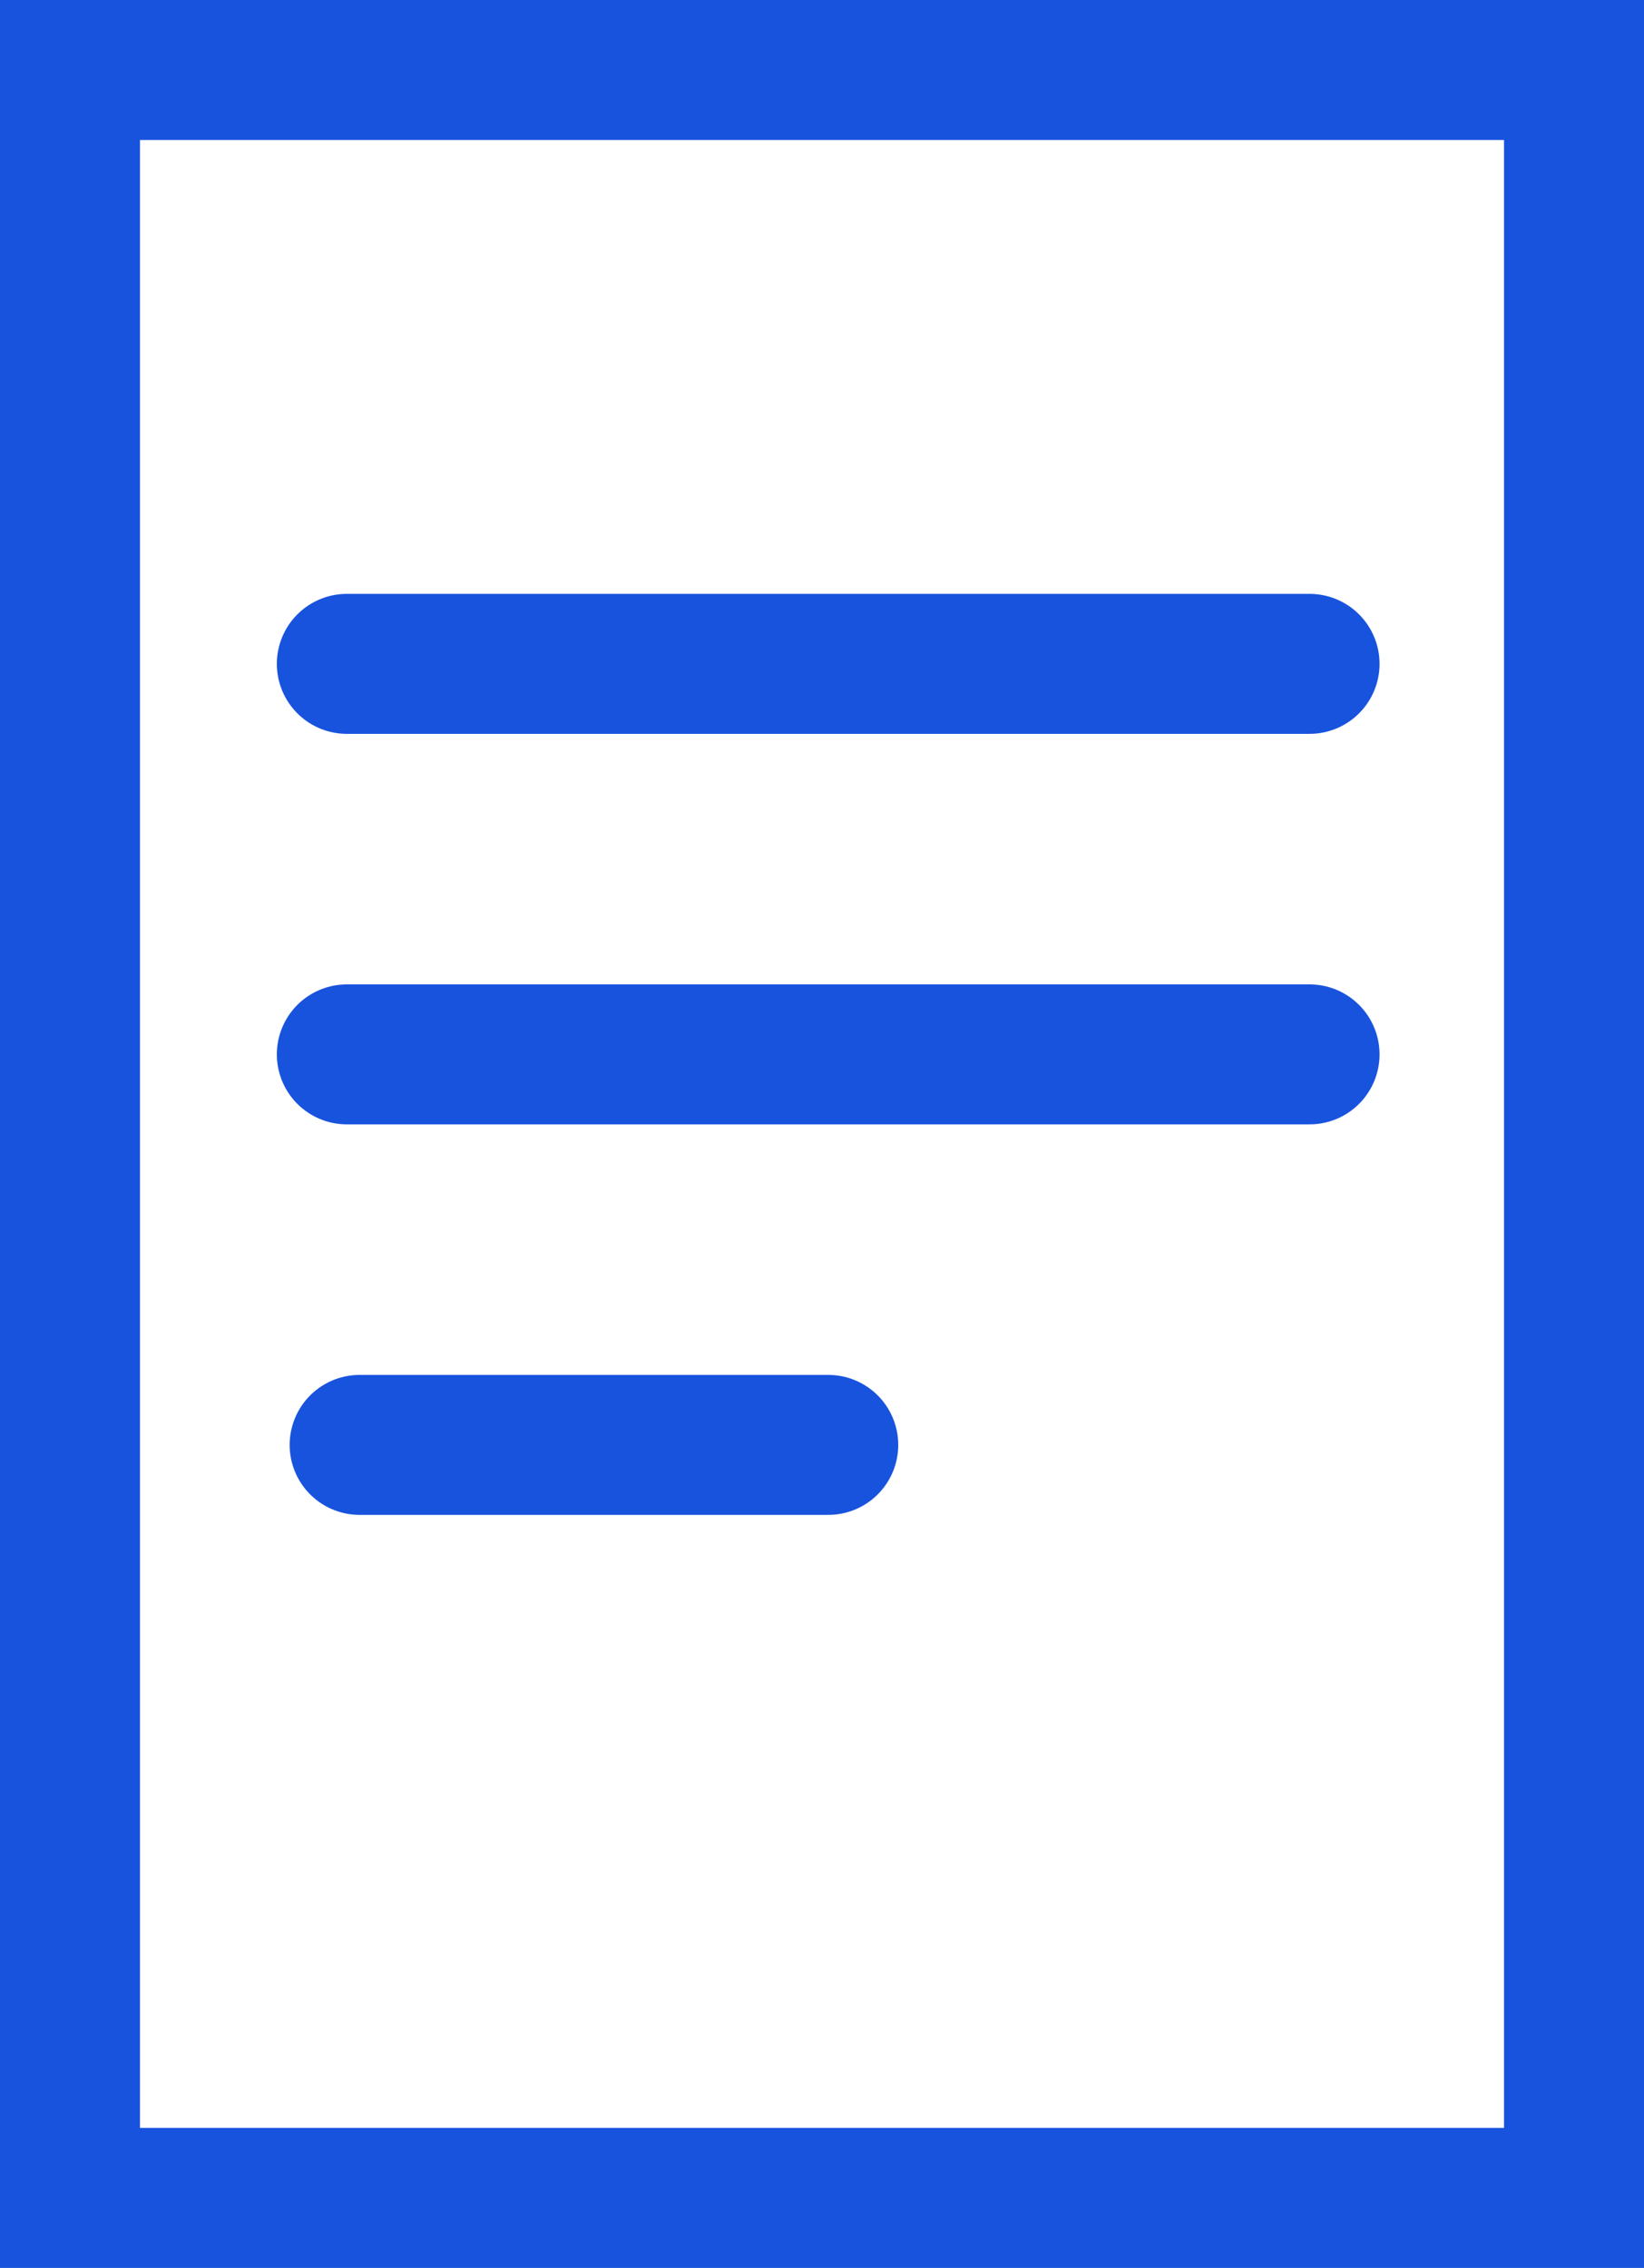
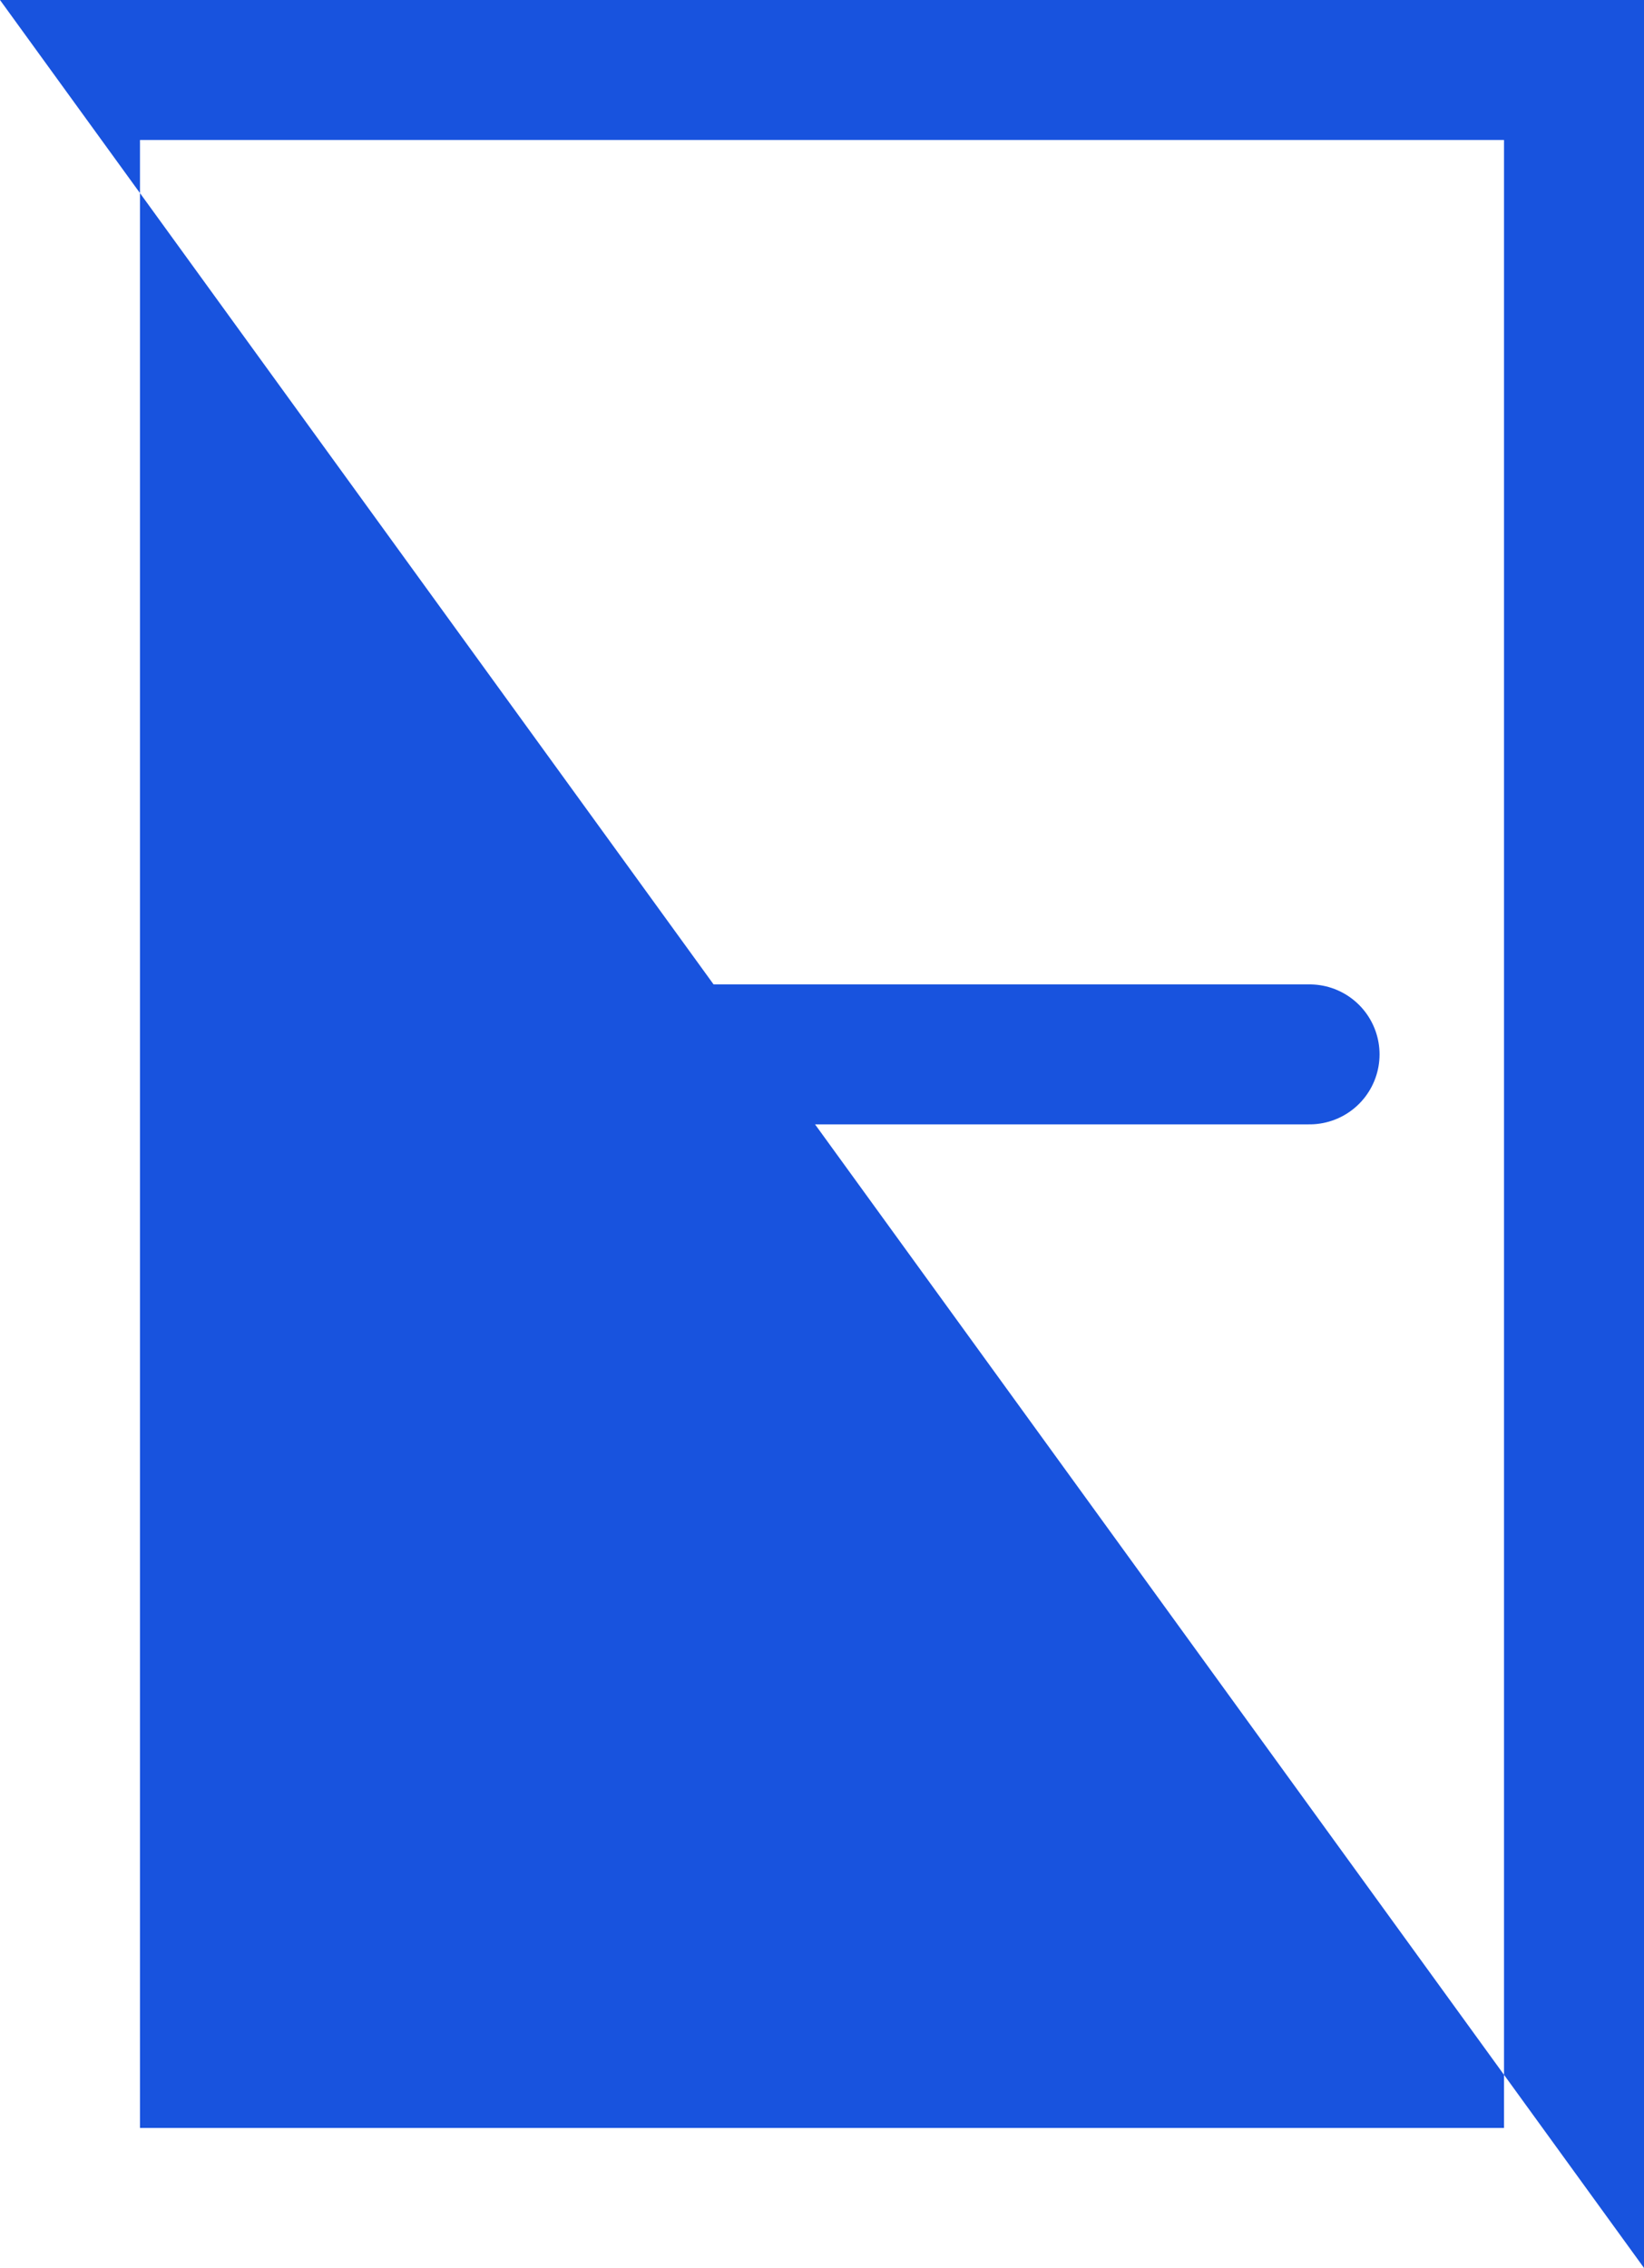
<svg xmlns="http://www.w3.org/2000/svg" width="16.443" height="22.684" viewBox="0 0 16.443 22.684">
  <defs>
    <style>.a,.b{fill:none;}.b{stroke:#1853de;stroke-linecap:round;stroke-width:1.4px;}.c,.d{stroke:none;}.d{fill:#1853de;}</style>
  </defs>
  <g transform="translate(-570.059 -897)">
    <g class="a" transform="translate(-61 -7)">
      <path class="c" d="M631.059,904H647.5v22.684H631.059Z" />
-       <path class="d" d="M 632.459 905.4 L 632.459 925.284 L 646.102 925.284 L 646.102 905.4 L 632.459 905.4 M 631.059 904 L 647.502 904 L 647.502 926.684 L 631.059 926.684 L 631.059 904 Z" />
+       <path class="d" d="M 632.459 905.4 L 632.459 925.284 L 646.102 925.284 L 646.102 905.4 L 632.459 905.4 M 631.059 904 L 647.502 904 L 647.502 926.684 L 631.059 904 Z" />
    </g>
-     <line class="b" x2="9.629" transform="translate(573.528 903.64)" />
    <line class="b" x2="9.629" transform="translate(573.528 907.546)" />
-     <line class="b" x2="4.687" transform="translate(573.656 911.452)" />
  </g>
</svg>